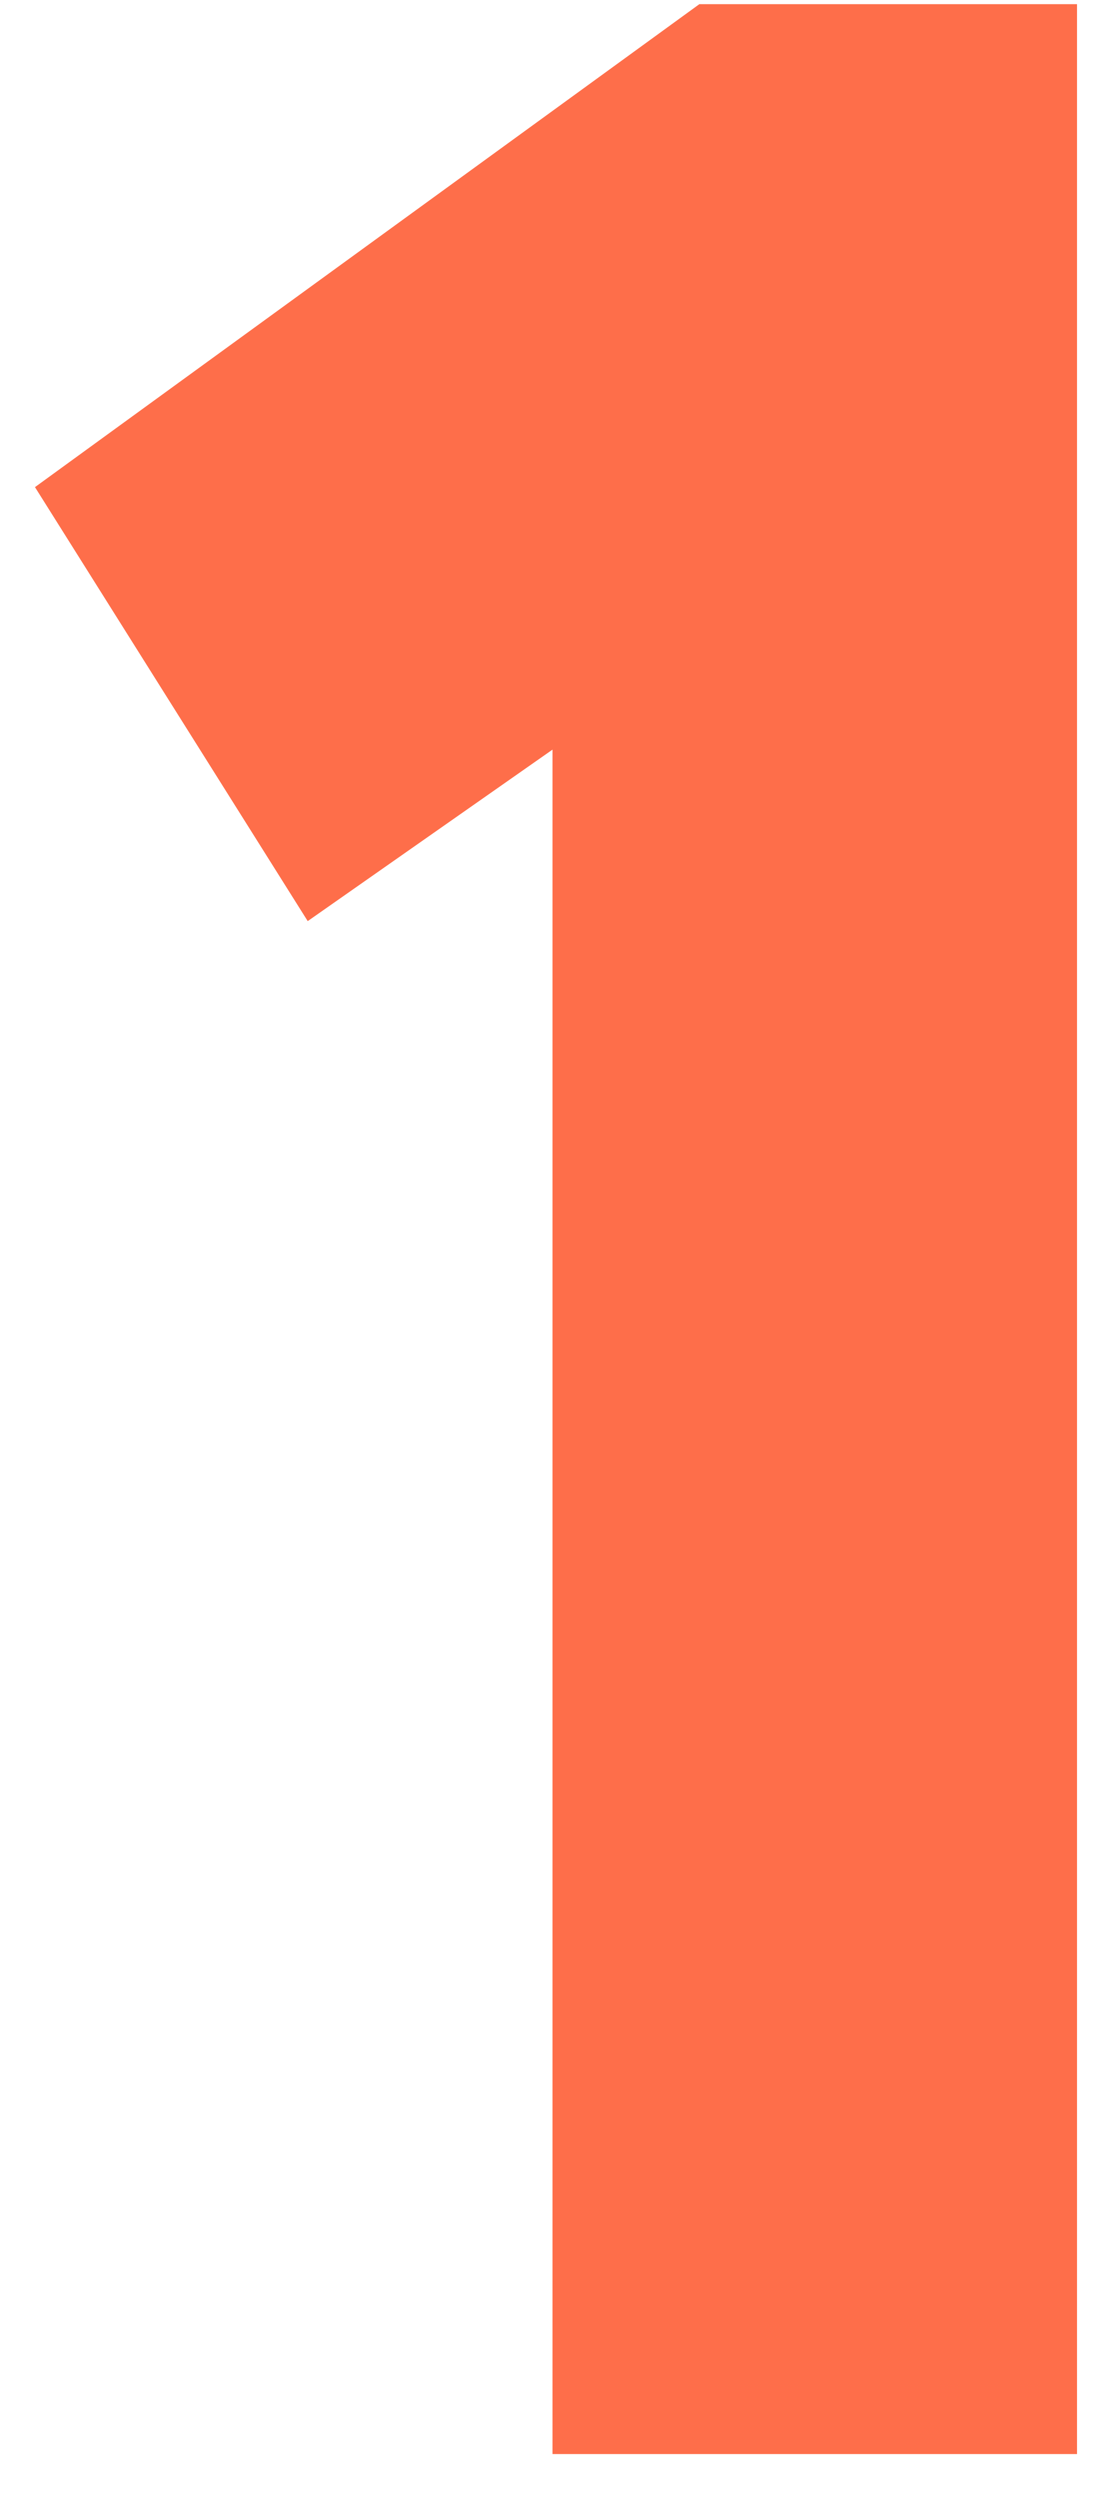
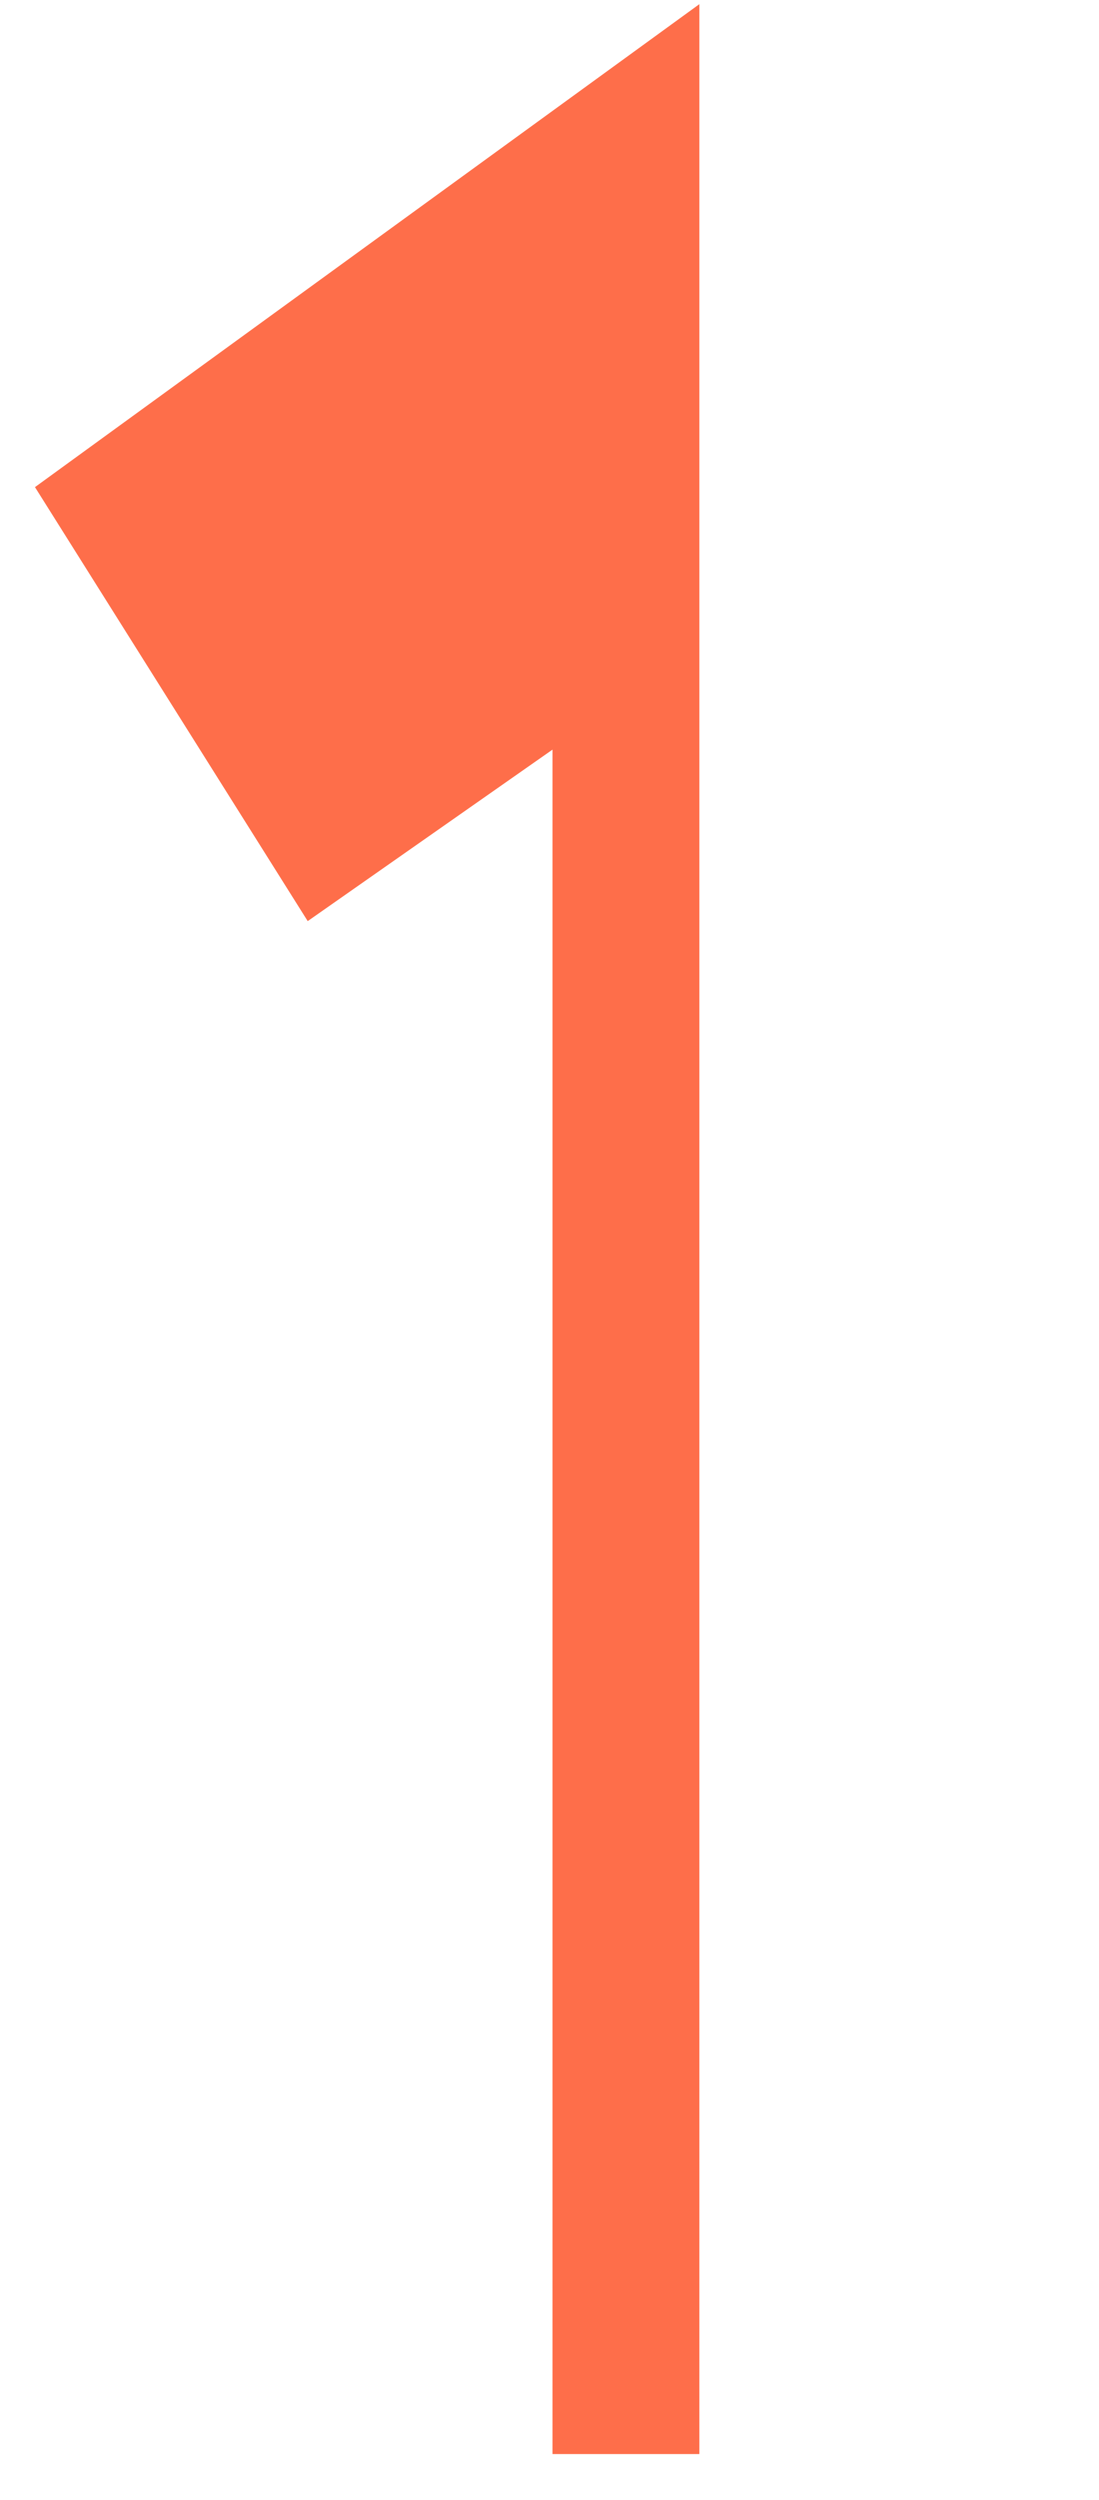
<svg xmlns="http://www.w3.org/2000/svg" width="22" height="50" viewBox="0 0 22 50" fill="none">
-   <path d="M6.16 18.423L0.7 9.743L14 0.083H21.56V49.083H11.06V14.993L6.16 18.423Z" fill="#FE6E4A" />
+   <path d="M6.16 18.423L0.7 9.743L14 0.083V49.083H11.06V14.993L6.16 18.423Z" fill="#FE6E4A" />
</svg>